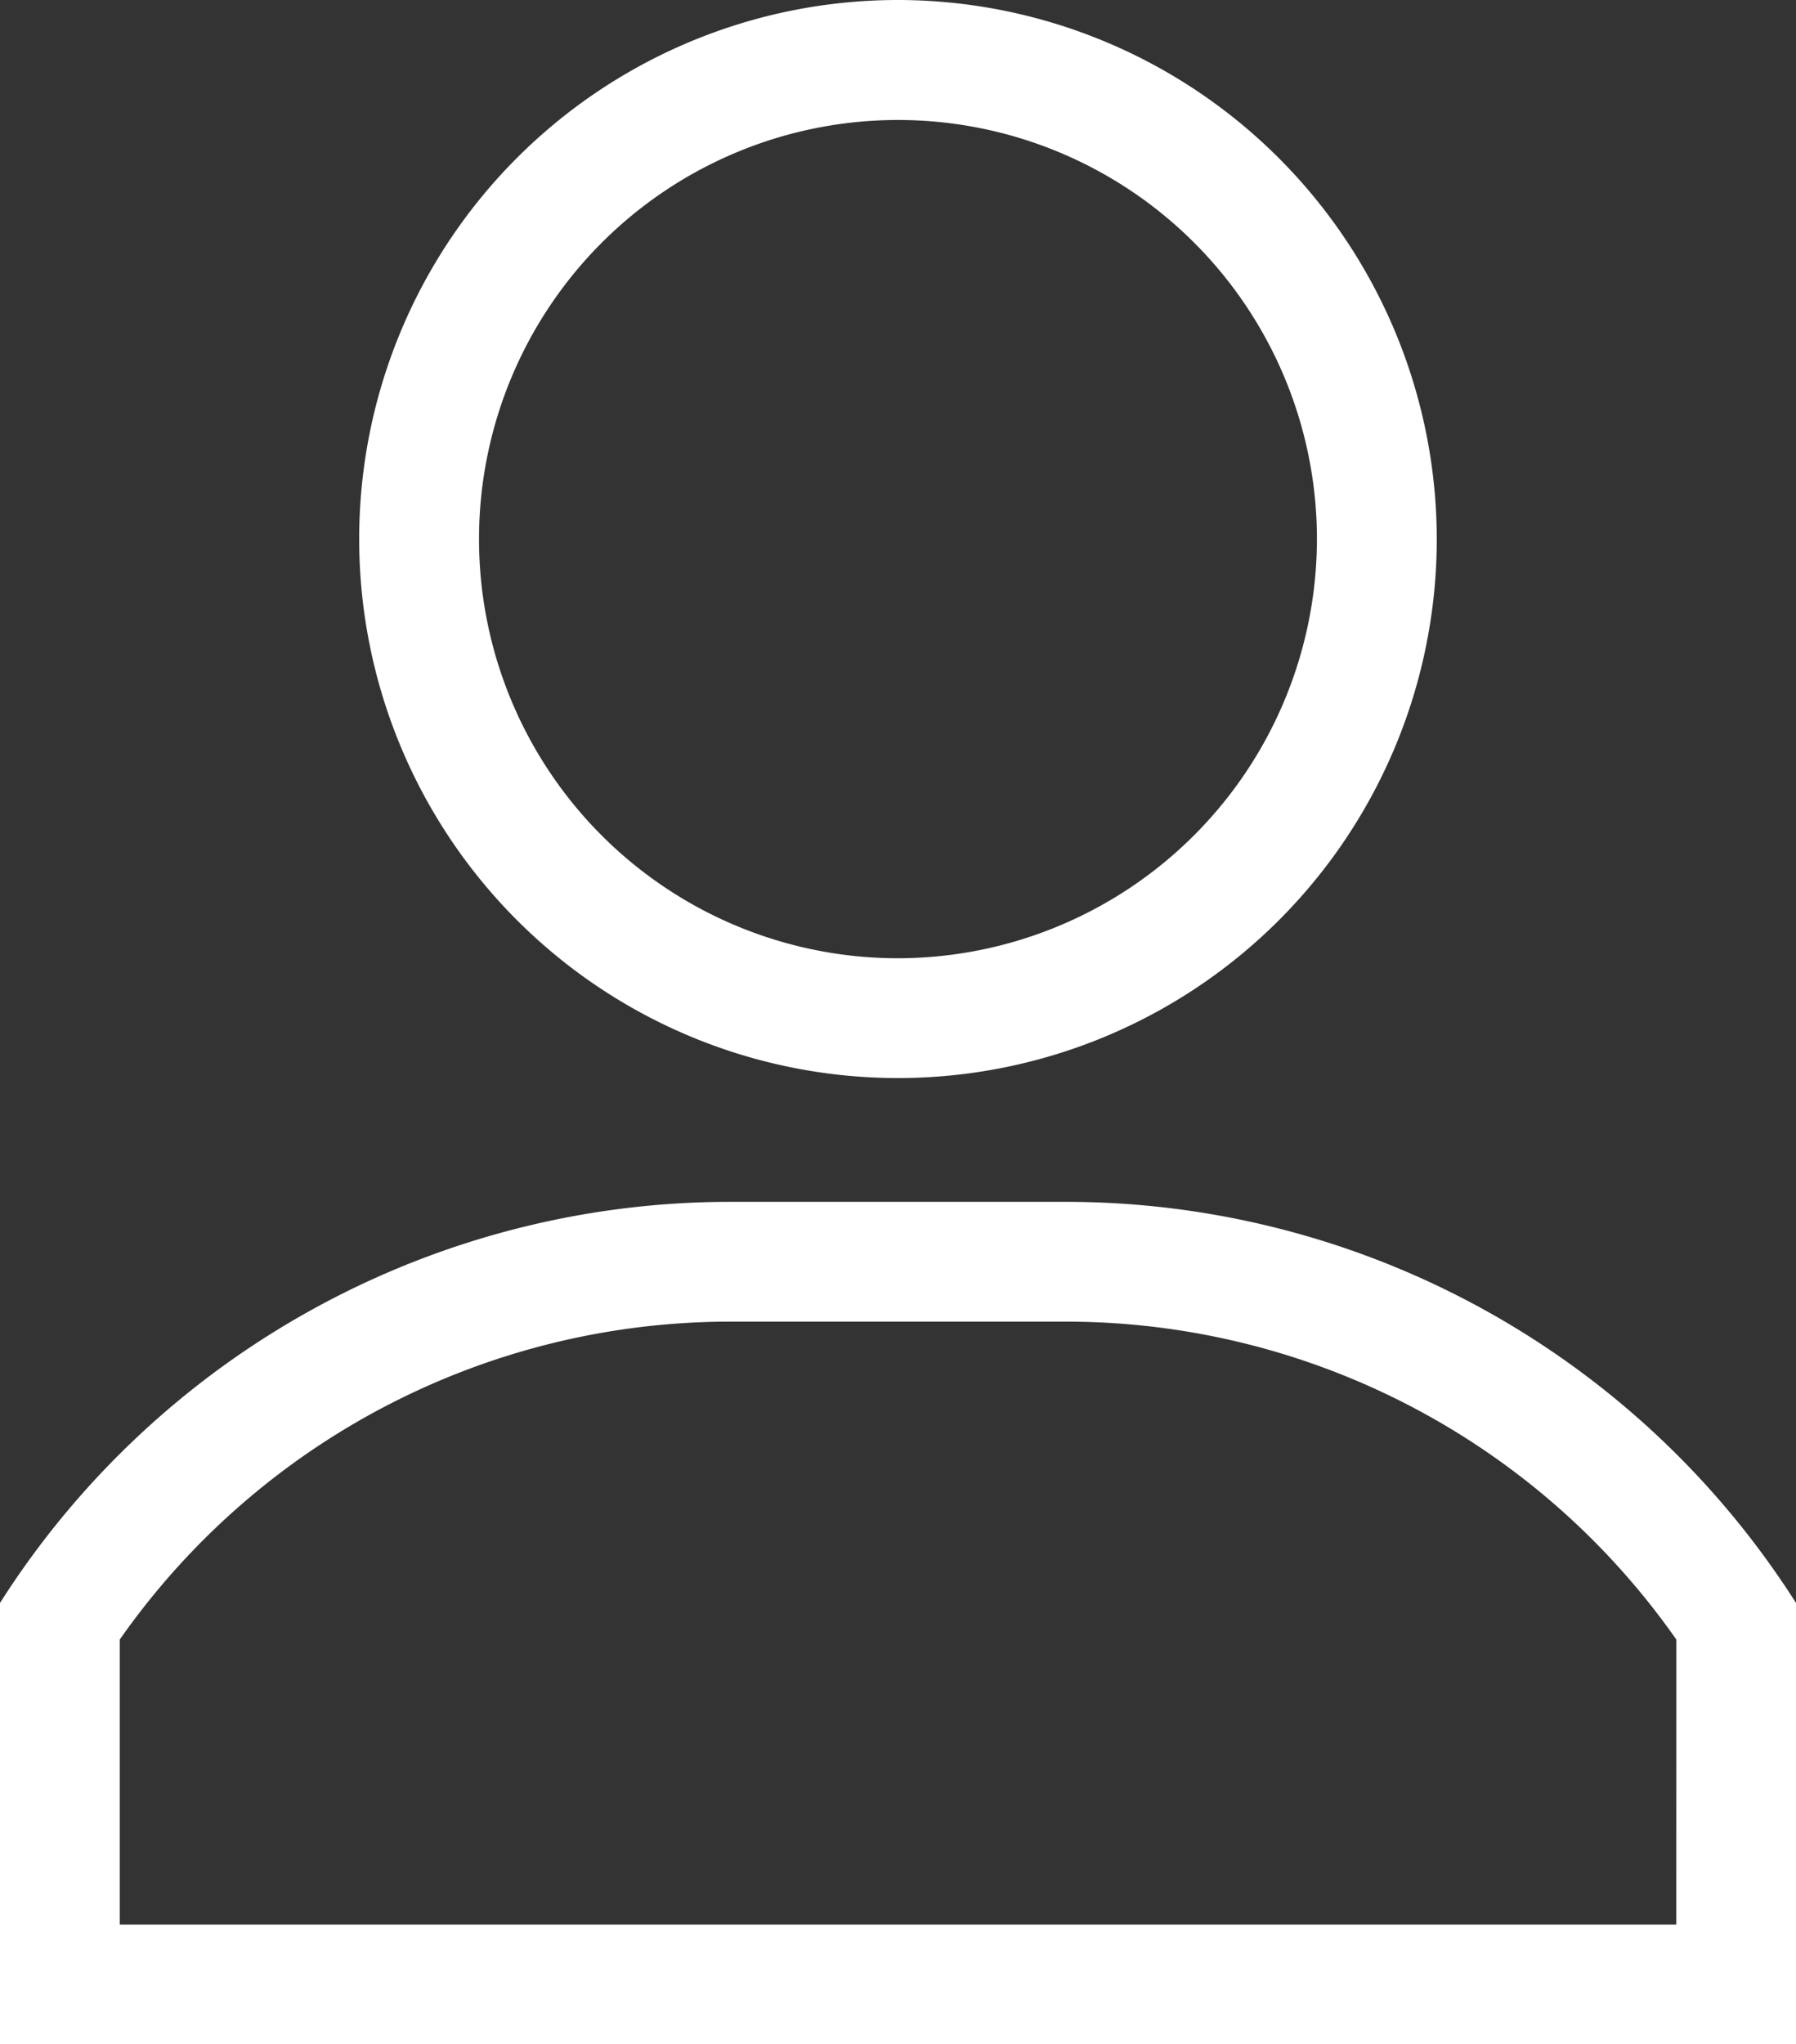
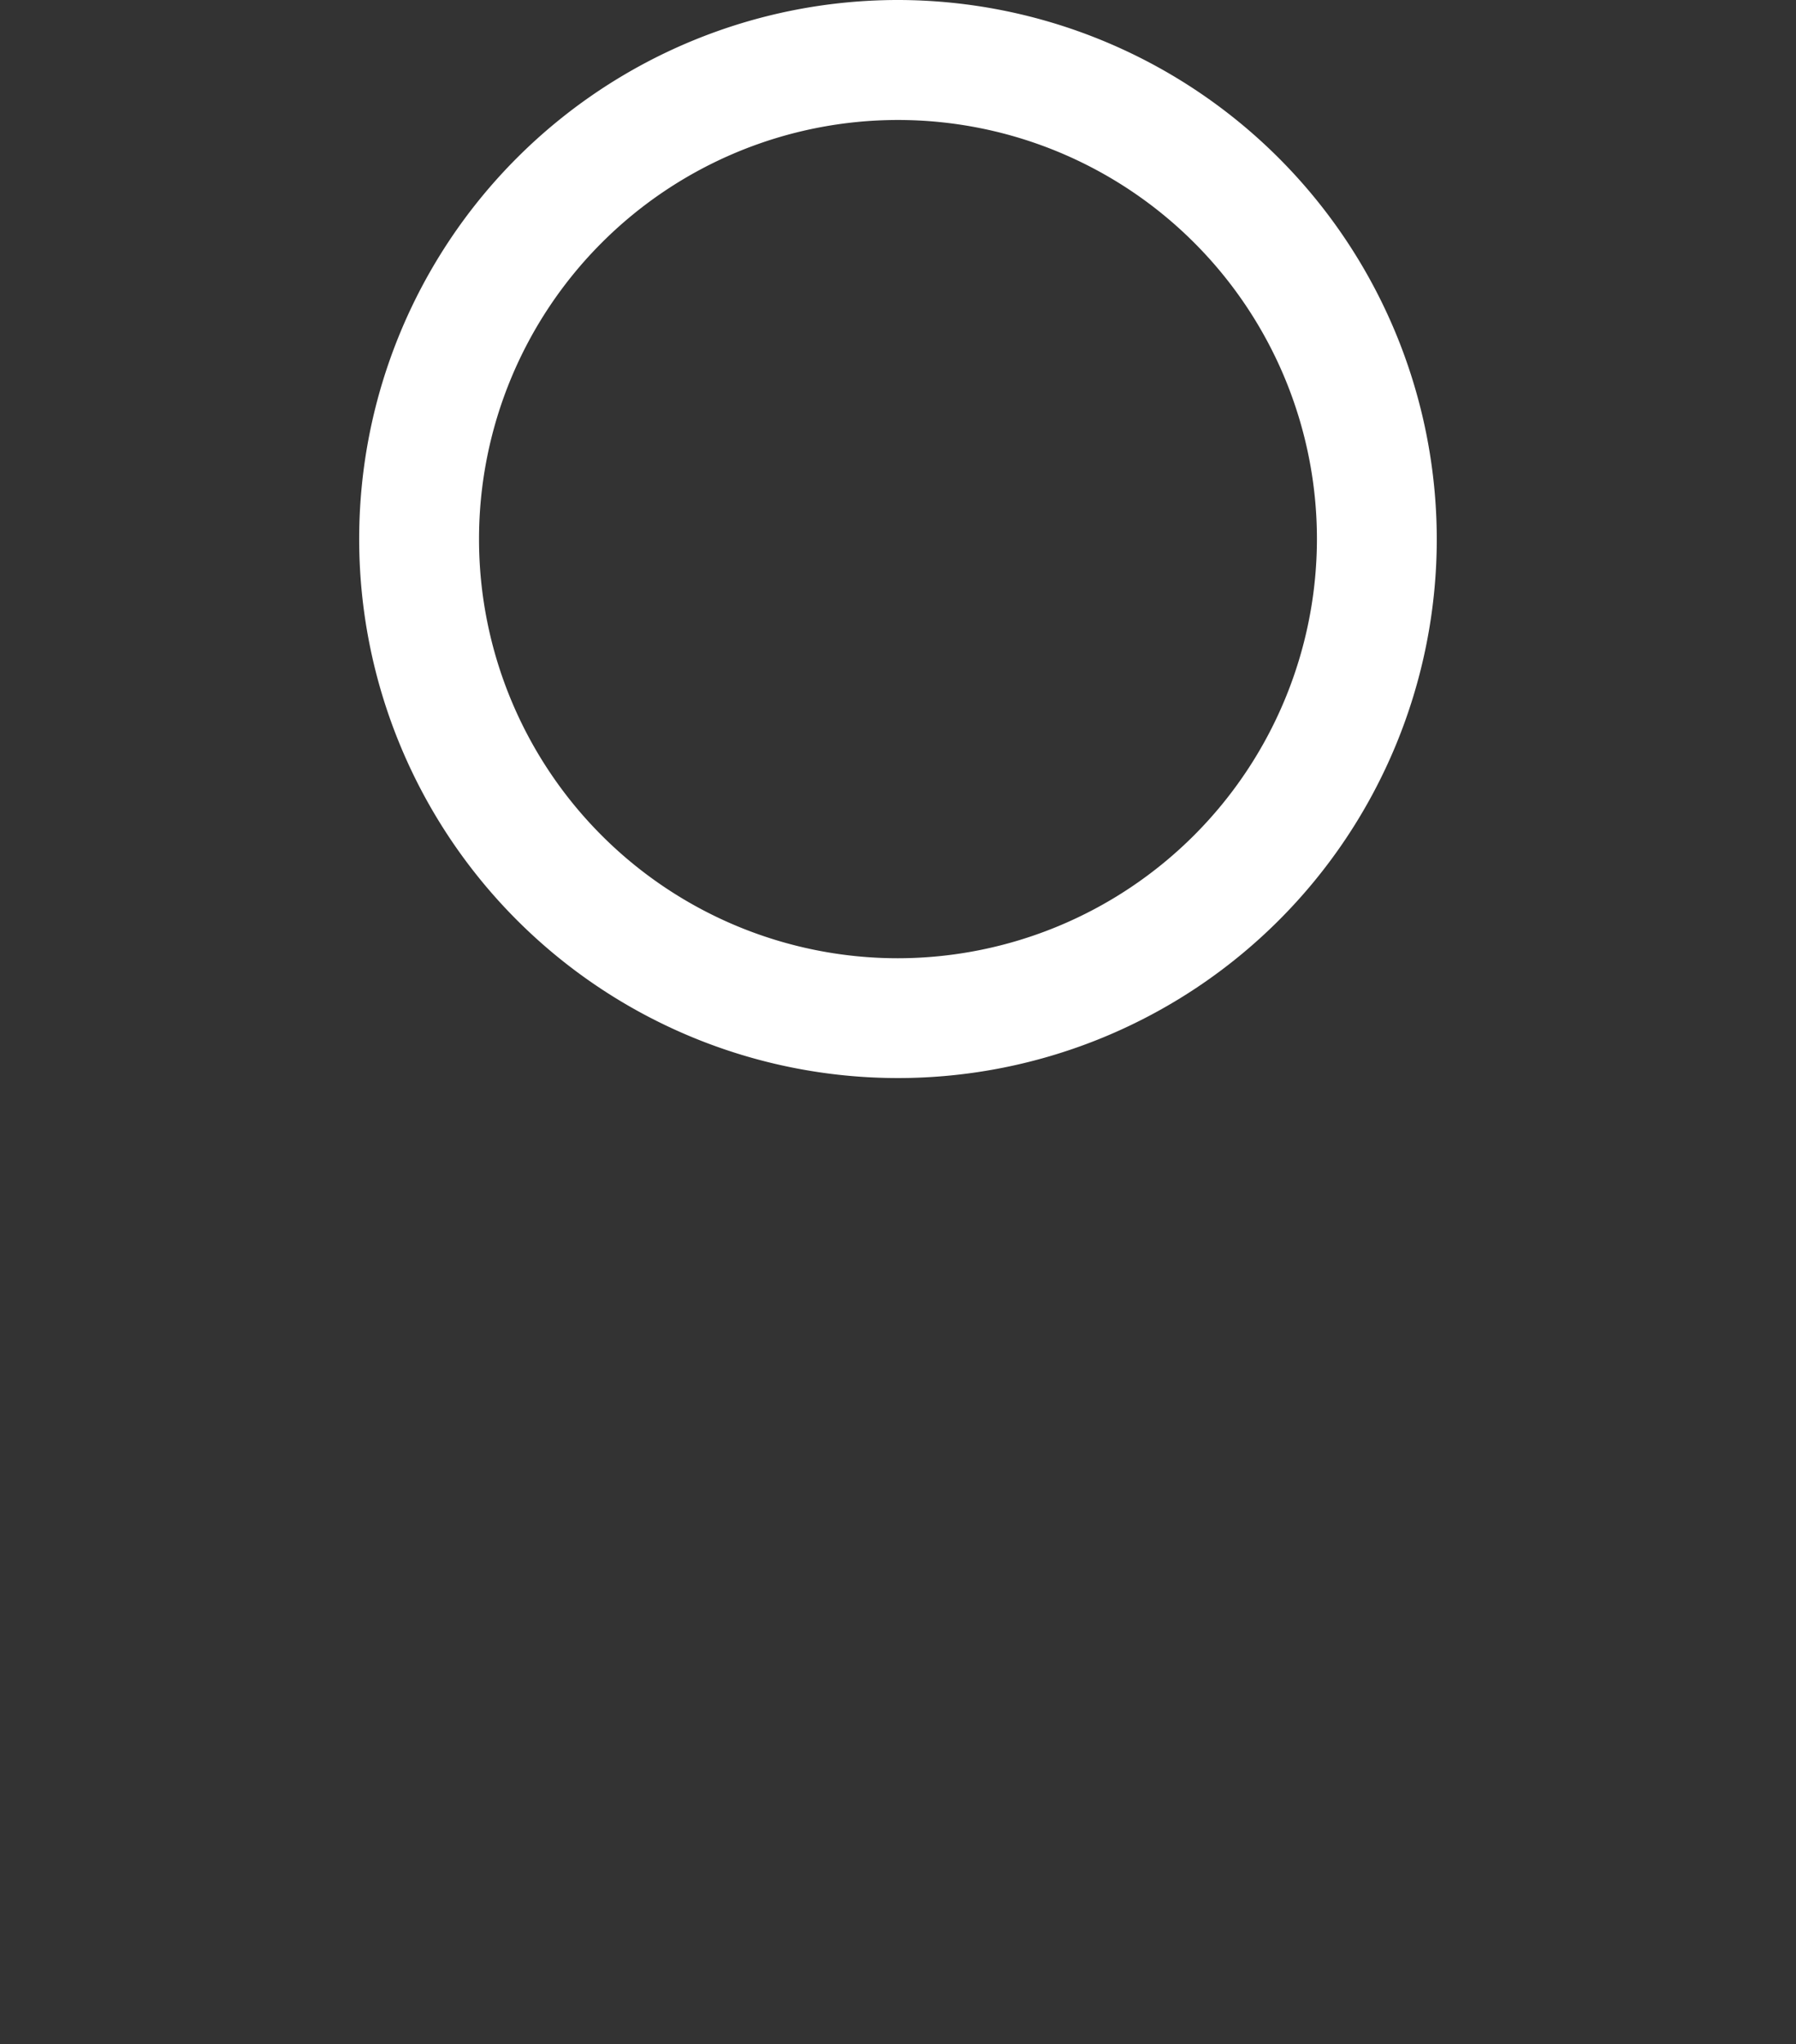
<svg xmlns="http://www.w3.org/2000/svg" width="36.867" height="41.947" viewBox="0 0 36.867 41.947">
  <rect x="0" y="0" width="36.867" height="41.947" fill="#333333" stroke="none" />
  <defs>
    <style>.a{fill:#fff;}</style>
  </defs>
  <g transform="translate(7.373)">
    <g transform="translate(0)">
      <path class="a" d="M132.06,0a11.06,11.06,0,1,0,11.06,11.06A11.073,11.073,0,0,0,132.06,0Zm0,19.662a8.6,8.6,0,1,1,8.6-8.6A8.612,8.612,0,0,1,132.06,19.662Z" transform="translate(-121)" />
    </g>
  </g>
  <g transform="translate(0 24.66)">
    <g transform="translate(0)">
-       <path class="a" d="M52.861,301H46.006A17.764,17.764,0,0,0,31,309.23v9.056H67.867V309.23A17.768,17.768,0,0,0,52.861,301Zm12.549,14.829H33.458v-5.847a15.3,15.3,0,0,1,12.549-6.524h6.855a15.3,15.3,0,0,1,12.549,6.524Z" transform="translate(-31 -301)" />
-     </g>
+       </g>
  </g>
</svg>